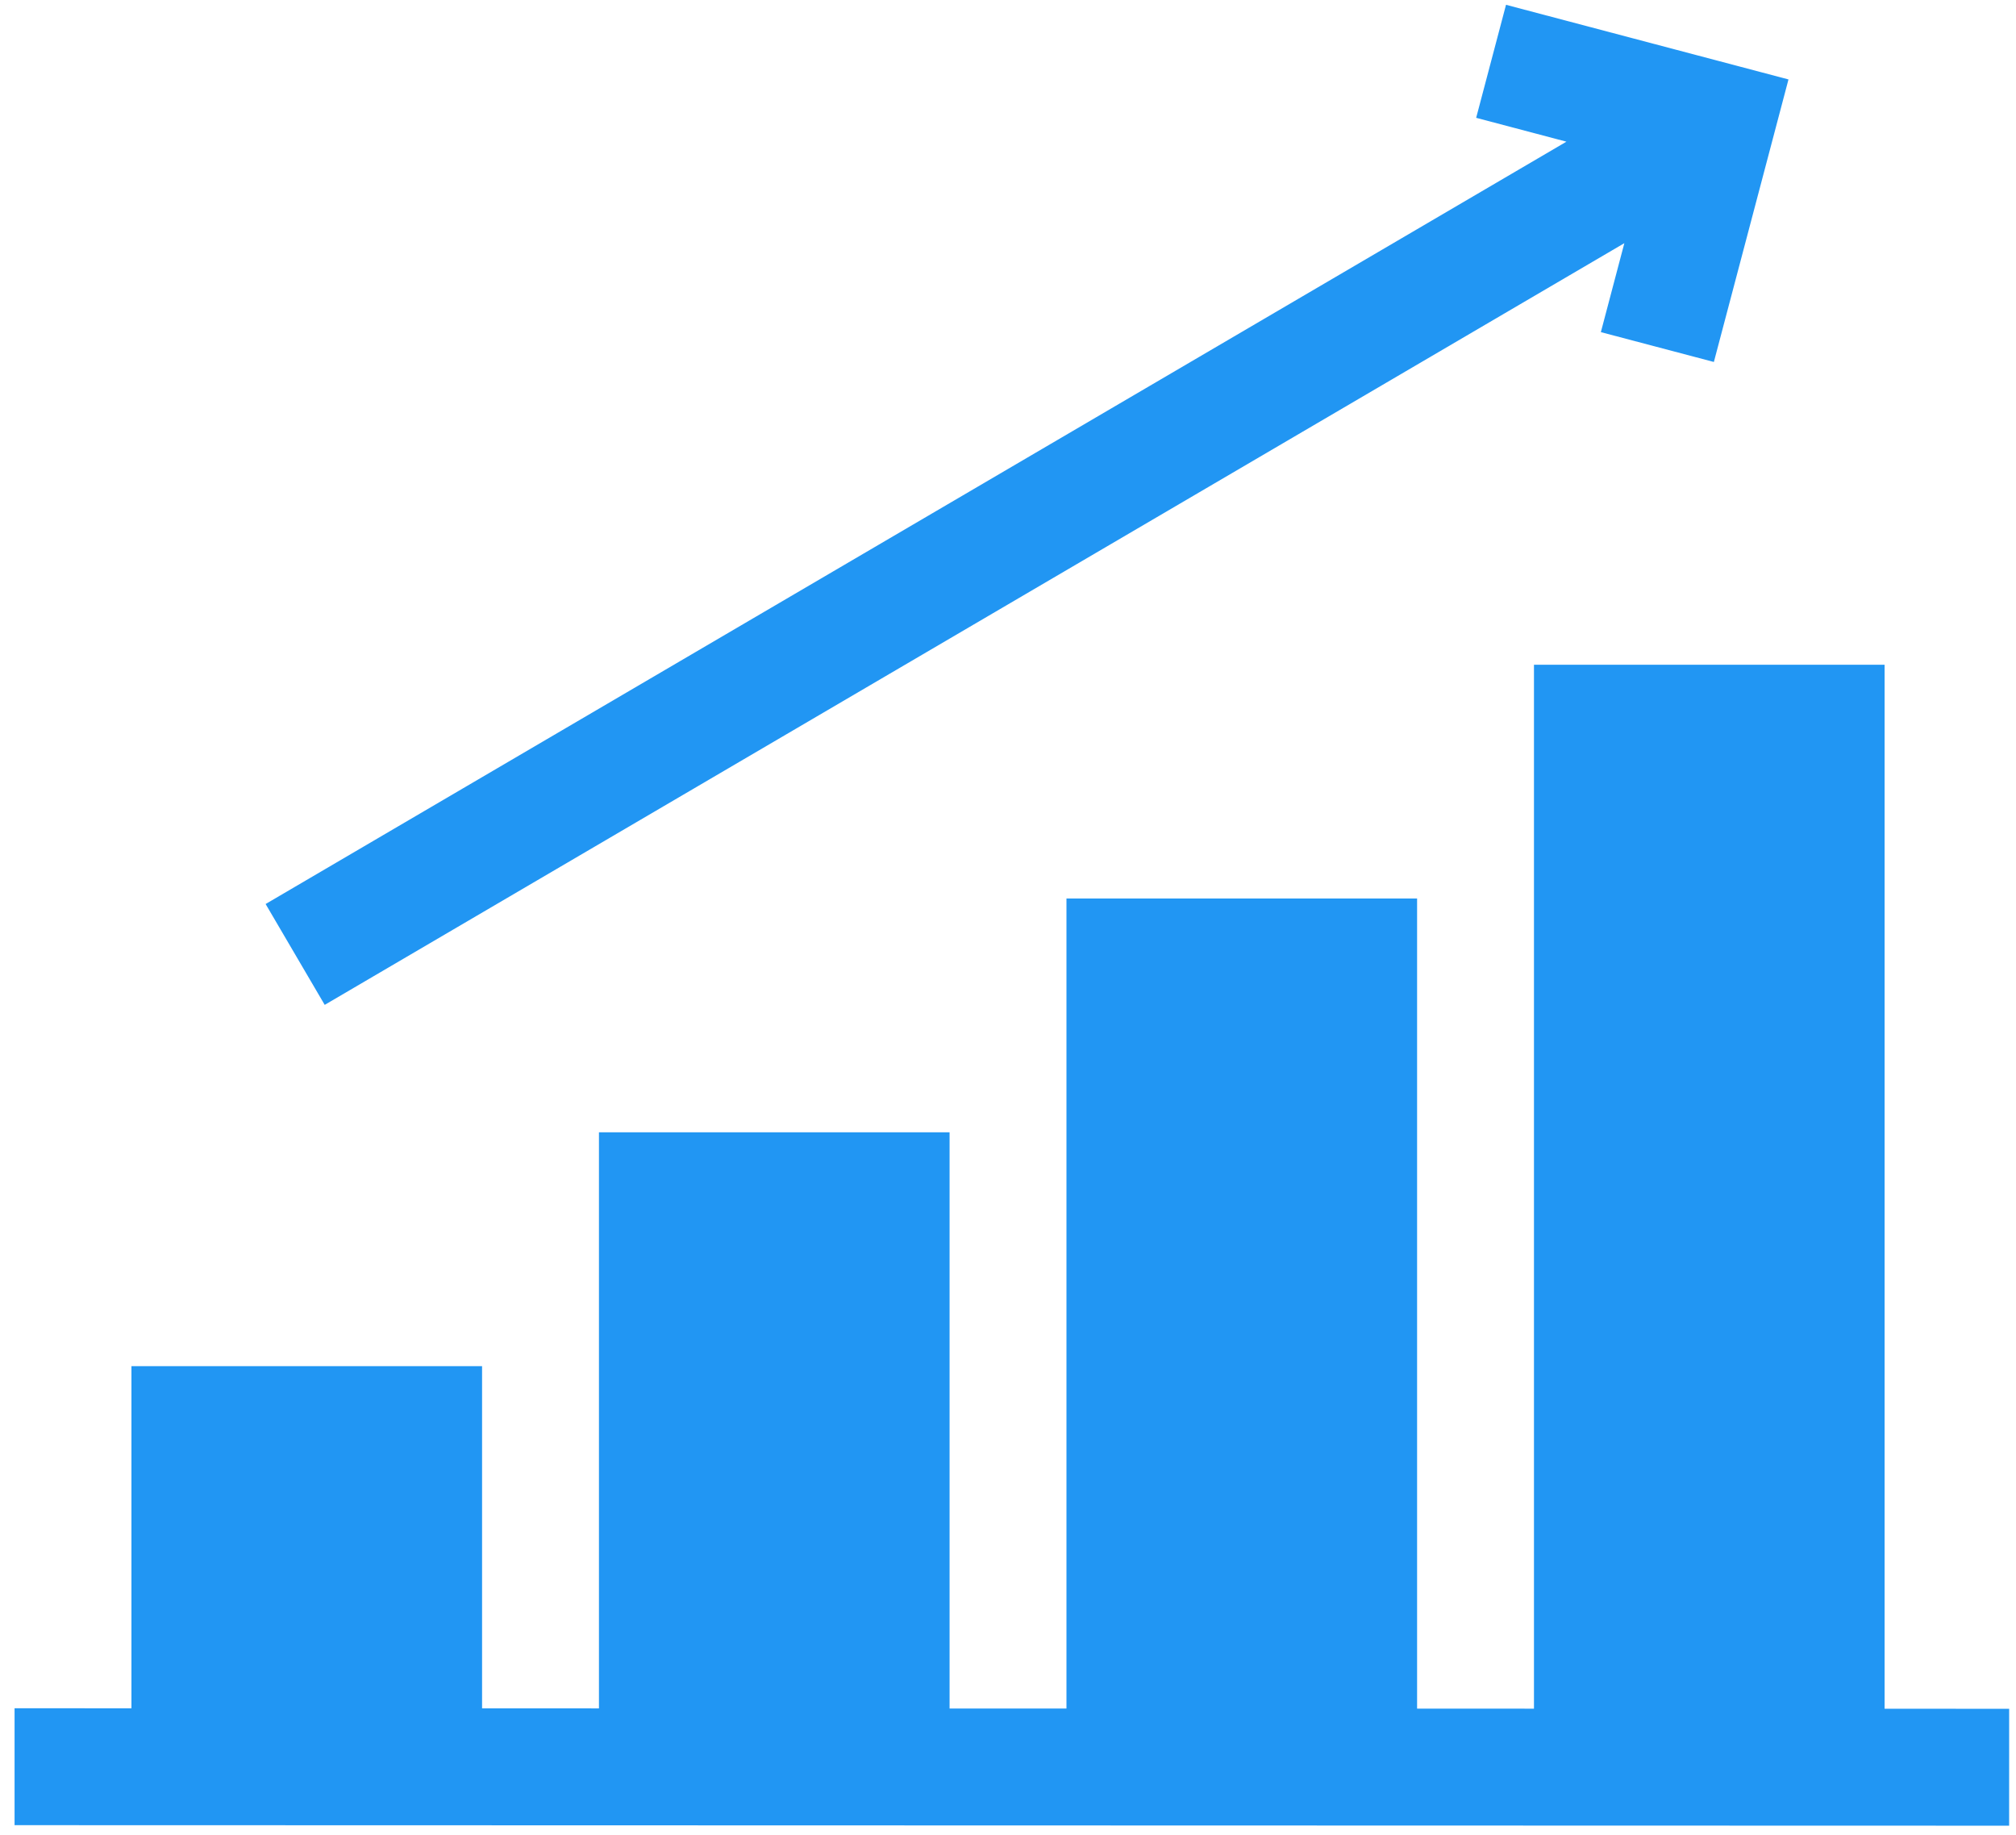
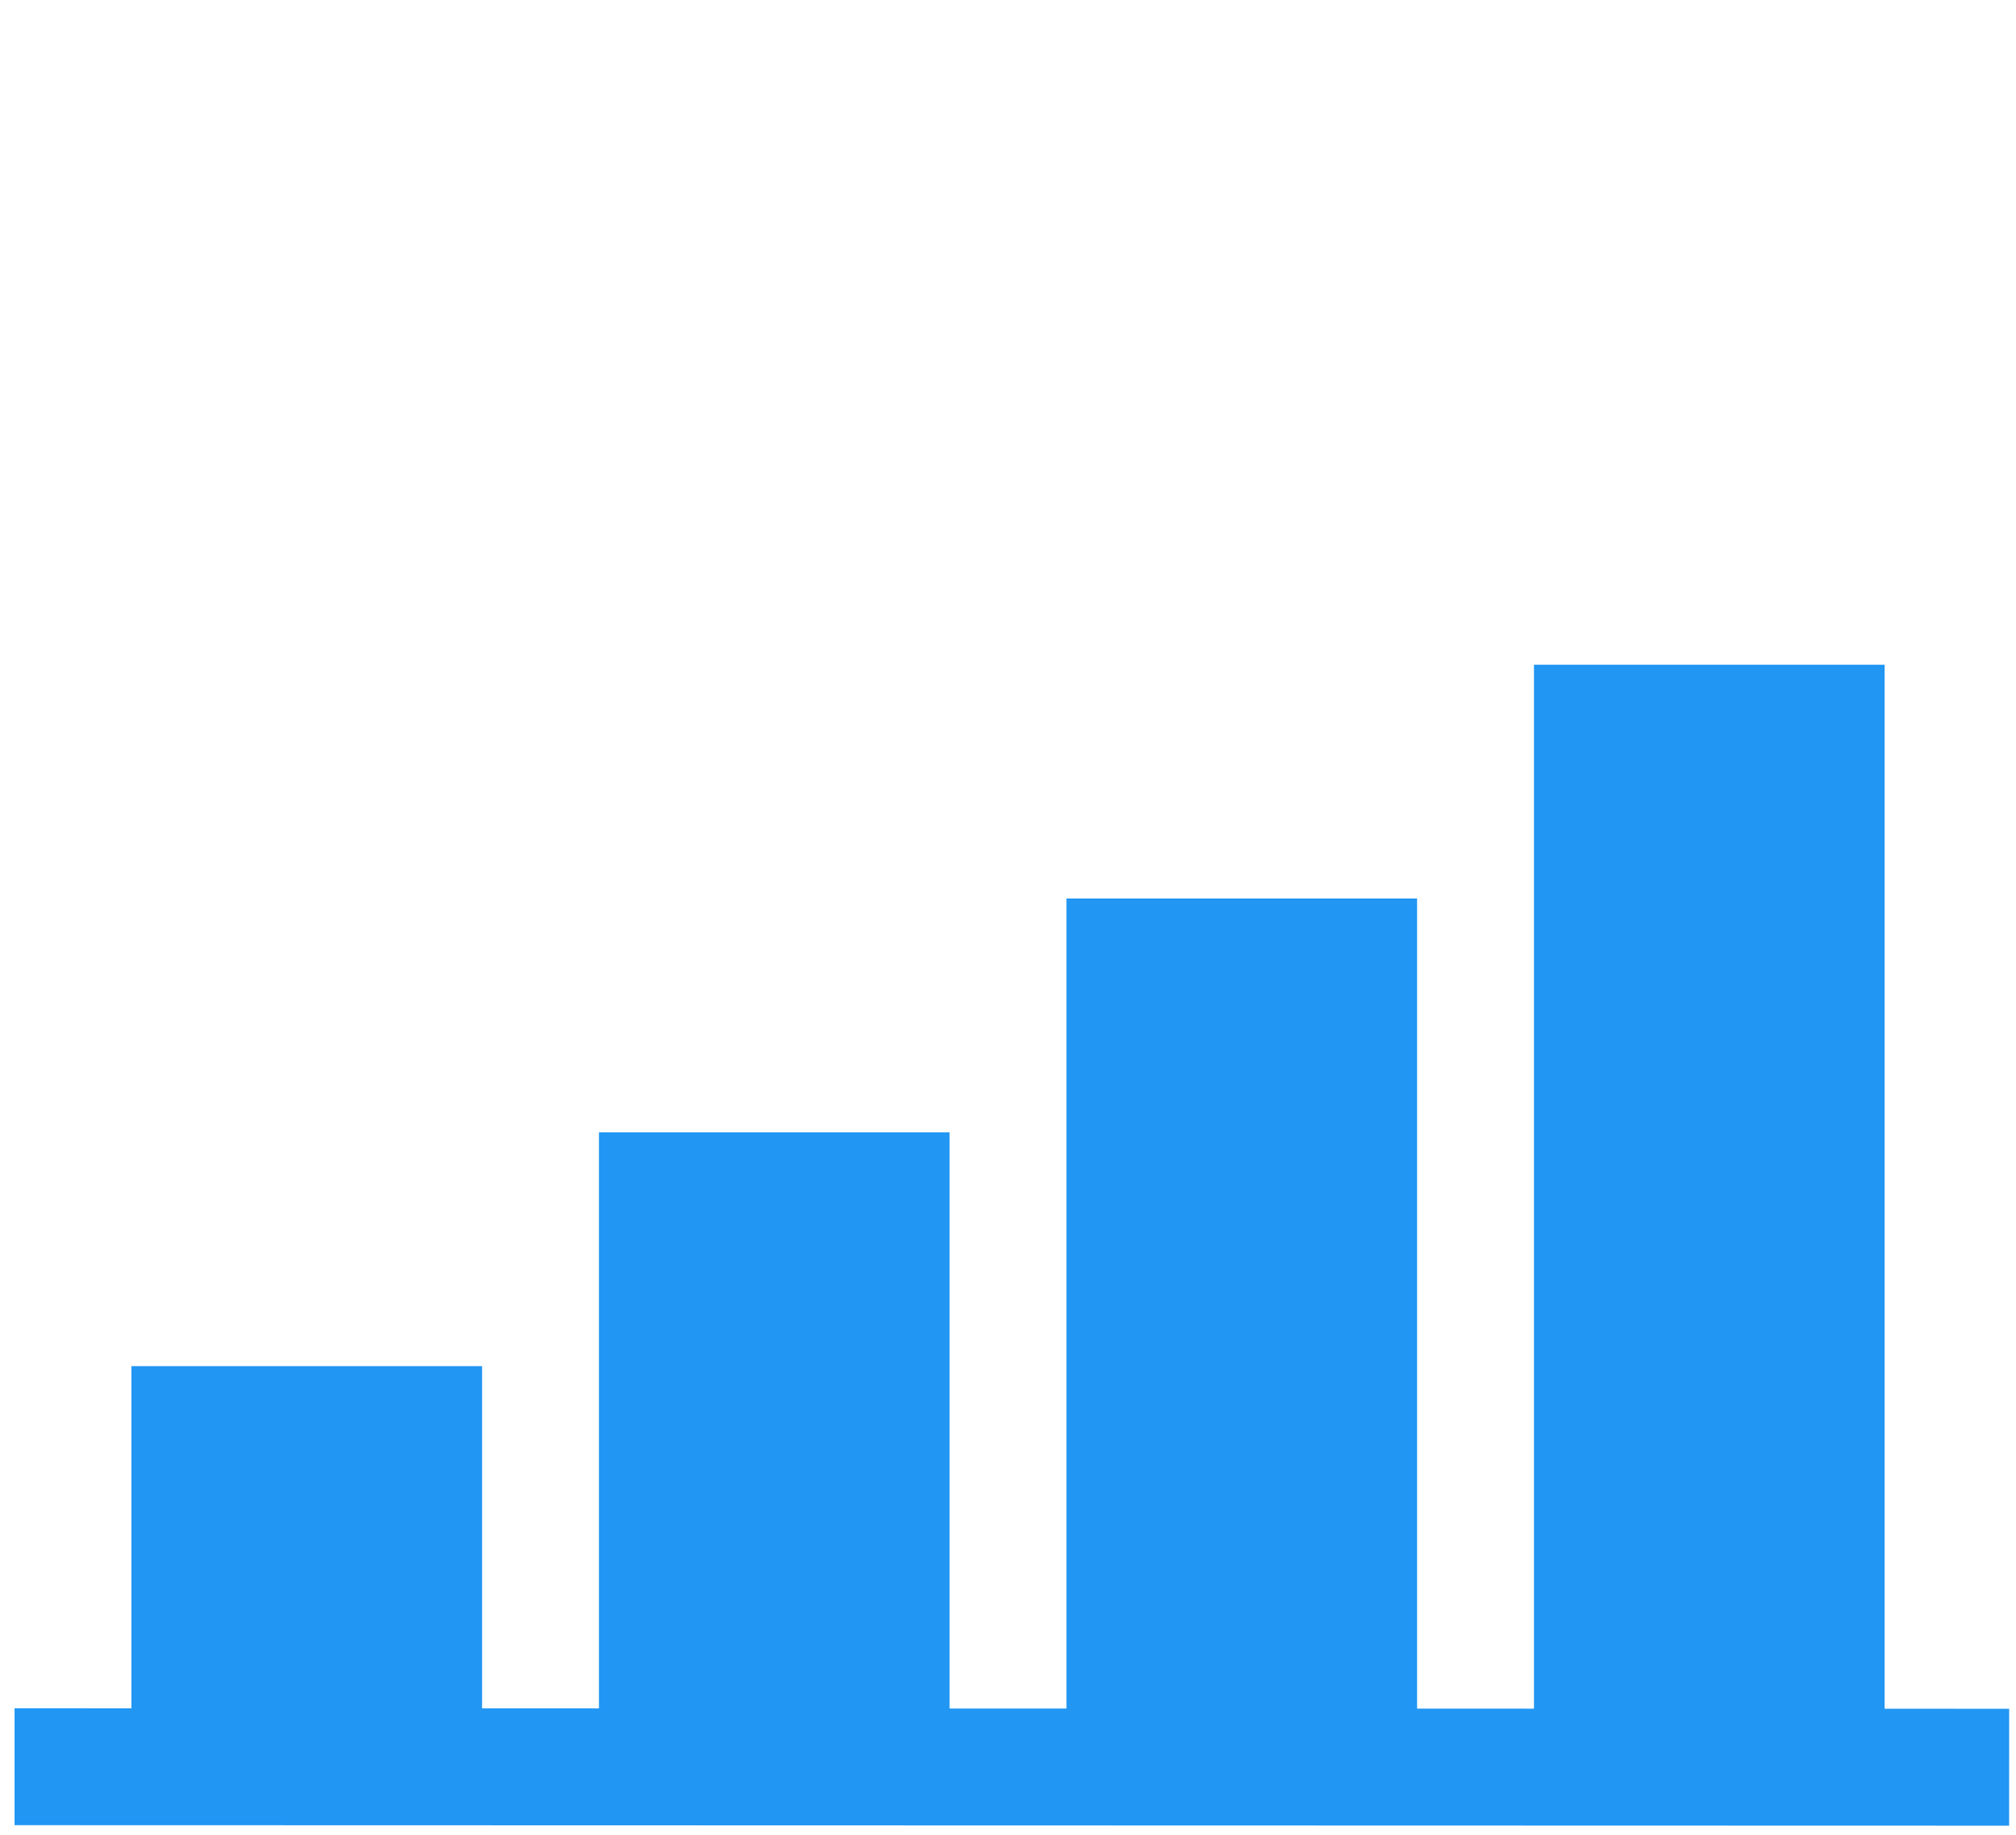
<svg xmlns="http://www.w3.org/2000/svg" width="89" height="81" viewBox="0 0 89 81">
  <g>
    <g>
      <g>
        <path fill="#2196f3" d="M83.199 75.418v-46.08H67.72v46.076l-5.16-.002V39.657H47.081v35.751h-5.16V49.975H26.442v25.427l-5.16-.001V60.296H5.803v15.102l-5.16-.002v5.16l88.054.023.001-5.16z" />
      </g>
      <g>
-         <path fill="#2196f3" d="M14.335 44.351L71.71 10.733l-1.037 3.926 4.989 1.317 3.294-12.47L66.486.212 65.168 5.2l3.985 1.053L11.726 39.9z" />
-       </g>
+         </g>
    </g>
  </g>
</svg>